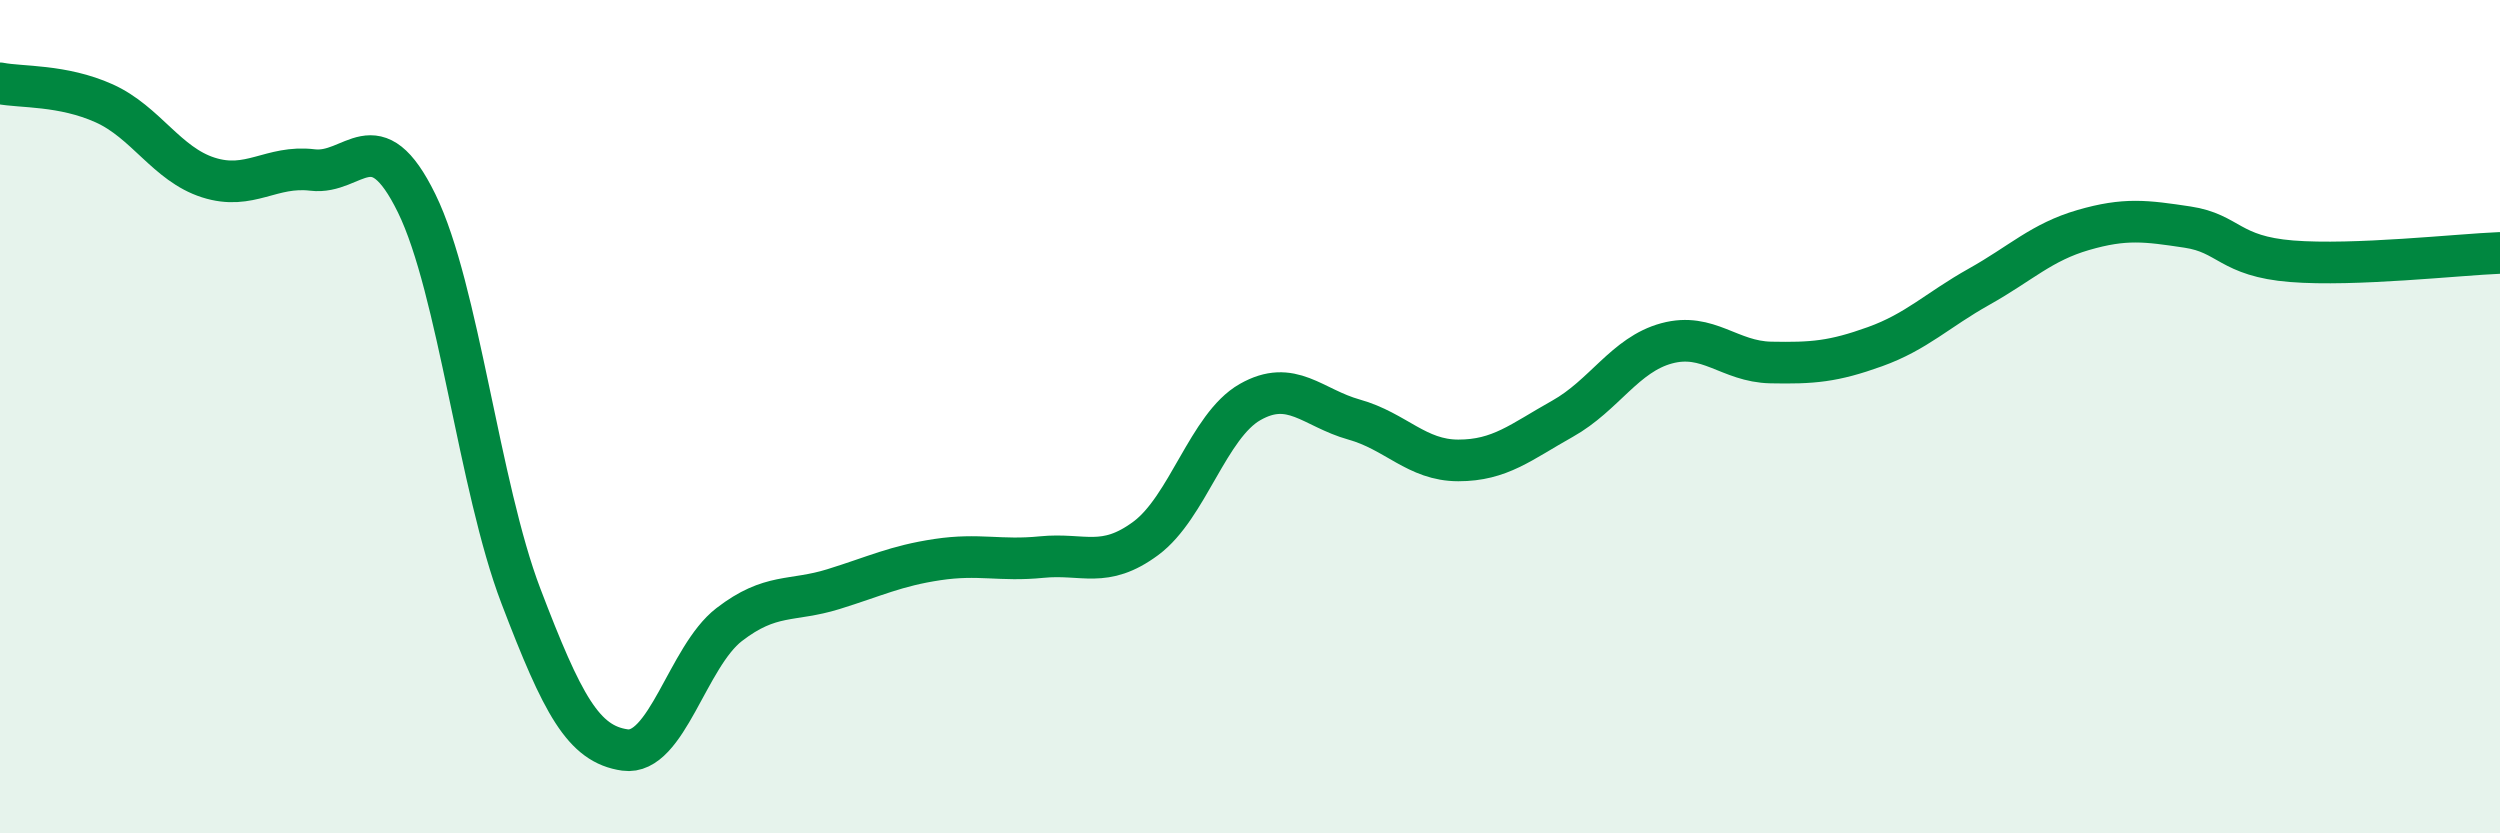
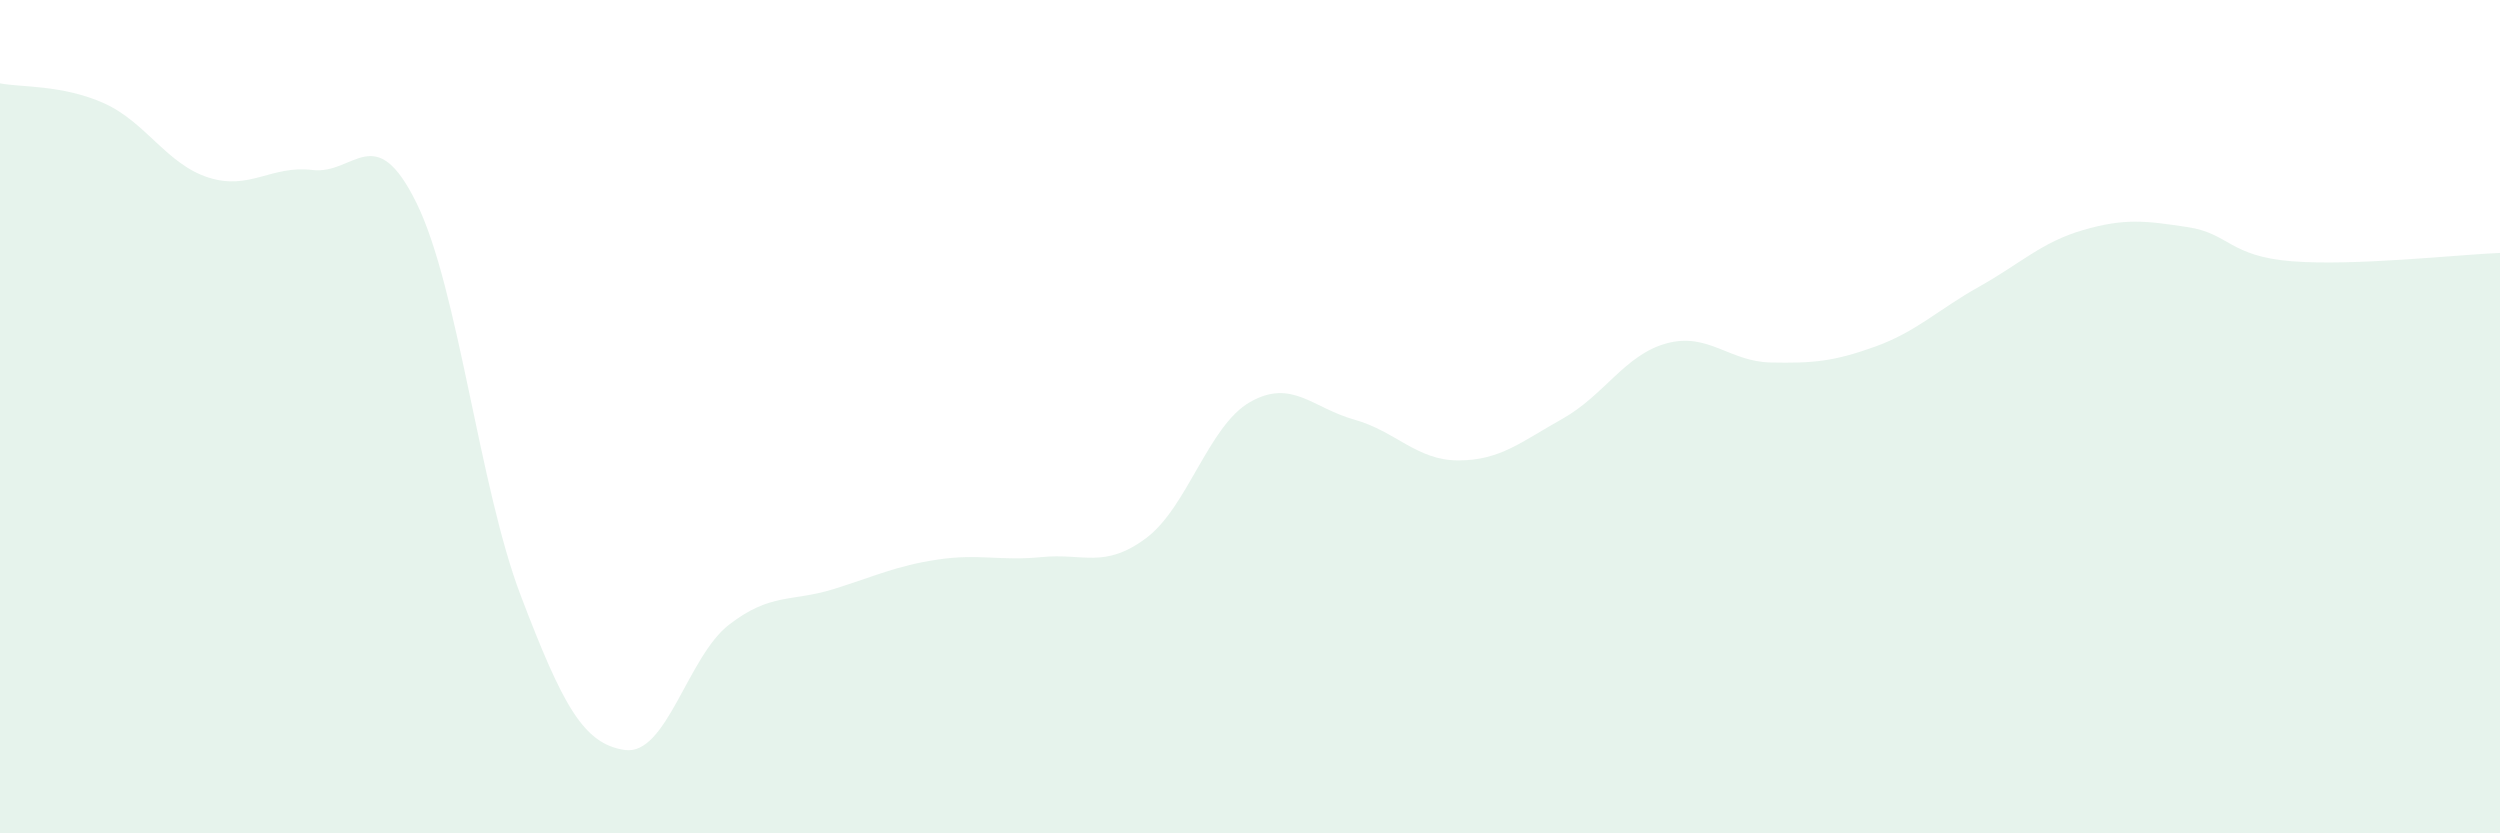
<svg xmlns="http://www.w3.org/2000/svg" width="60" height="20" viewBox="0 0 60 20">
  <path d="M 0,2 C 0.5,2.1 1.5,2.03 2.5,2.48 C 3.5,2.93 4,3.94 5,4.26 C 6,4.58 6.5,3.96 7.5,4.08 C 8.5,4.2 9,2.84 10,4.88 C 11,6.92 11.5,11.68 12.5,14.3 C 13.5,16.92 14,17.86 15,18 C 16,18.14 16.5,15.76 17.5,14.99 C 18.5,14.22 19,14.45 20,14.14 C 21,13.83 21.5,13.58 22.5,13.43 C 23.5,13.28 24,13.47 25,13.37 C 26,13.27 26.5,13.66 27.5,12.92 C 28.5,12.18 29,10.22 30,9.65 C 31,9.08 31.5,9.79 32.5,10.07 C 33.5,10.35 34,11.05 35,11.05 C 36,11.05 36.5,10.61 37.5,10.05 C 38.5,9.49 39,8.51 40,8.24 C 41,7.97 41.5,8.68 42.5,8.7 C 43.5,8.72 44,8.68 45,8.32 C 46,7.96 46.5,7.44 47.5,6.88 C 48.5,6.32 49,5.81 50,5.52 C 51,5.23 51.5,5.3 52.5,5.45 C 53.5,5.6 53.5,6.15 55,6.27 C 56.5,6.39 59,6.11 60,6.07L60 20L0 20Z" fill="#008740" opacity="0.1" stroke-linecap="round" stroke-linejoin="round" />
-   <path d="M 0,2 C 0.5,2.1 1.5,2.03 2.5,2.48 C 3.5,2.93 4,3.94 5,4.26 C 6,4.58 6.5,3.96 7.5,4.08 C 8.5,4.2 9,2.84 10,4.88 C 11,6.92 11.5,11.68 12.5,14.3 C 13.5,16.92 14,17.86 15,18 C 16,18.14 16.5,15.76 17.5,14.99 C 18.5,14.22 19,14.45 20,14.14 C 21,13.83 21.5,13.58 22.5,13.43 C 23.5,13.28 24,13.47 25,13.37 C 26,13.27 26.5,13.66 27.5,12.92 C 28.5,12.18 29,10.22 30,9.65 C 31,9.08 31.5,9.79 32.5,10.07 C 33.5,10.35 34,11.05 35,11.05 C 36,11.05 36.5,10.61 37.5,10.05 C 38.5,9.49 39,8.51 40,8.24 C 41,7.97 41.5,8.68 42.5,8.7 C 43.5,8.72 44,8.68 45,8.32 C 46,7.96 46.5,7.44 47.5,6.88 C 48.5,6.32 49,5.81 50,5.52 C 51,5.23 51.5,5.3 52.5,5.45 C 53.5,5.6 53.5,6.15 55,6.27 C 56.5,6.39 59,6.11 60,6.07" stroke="#008740" stroke-width="1" fill="none" stroke-linecap="round" stroke-linejoin="round" />
</svg>